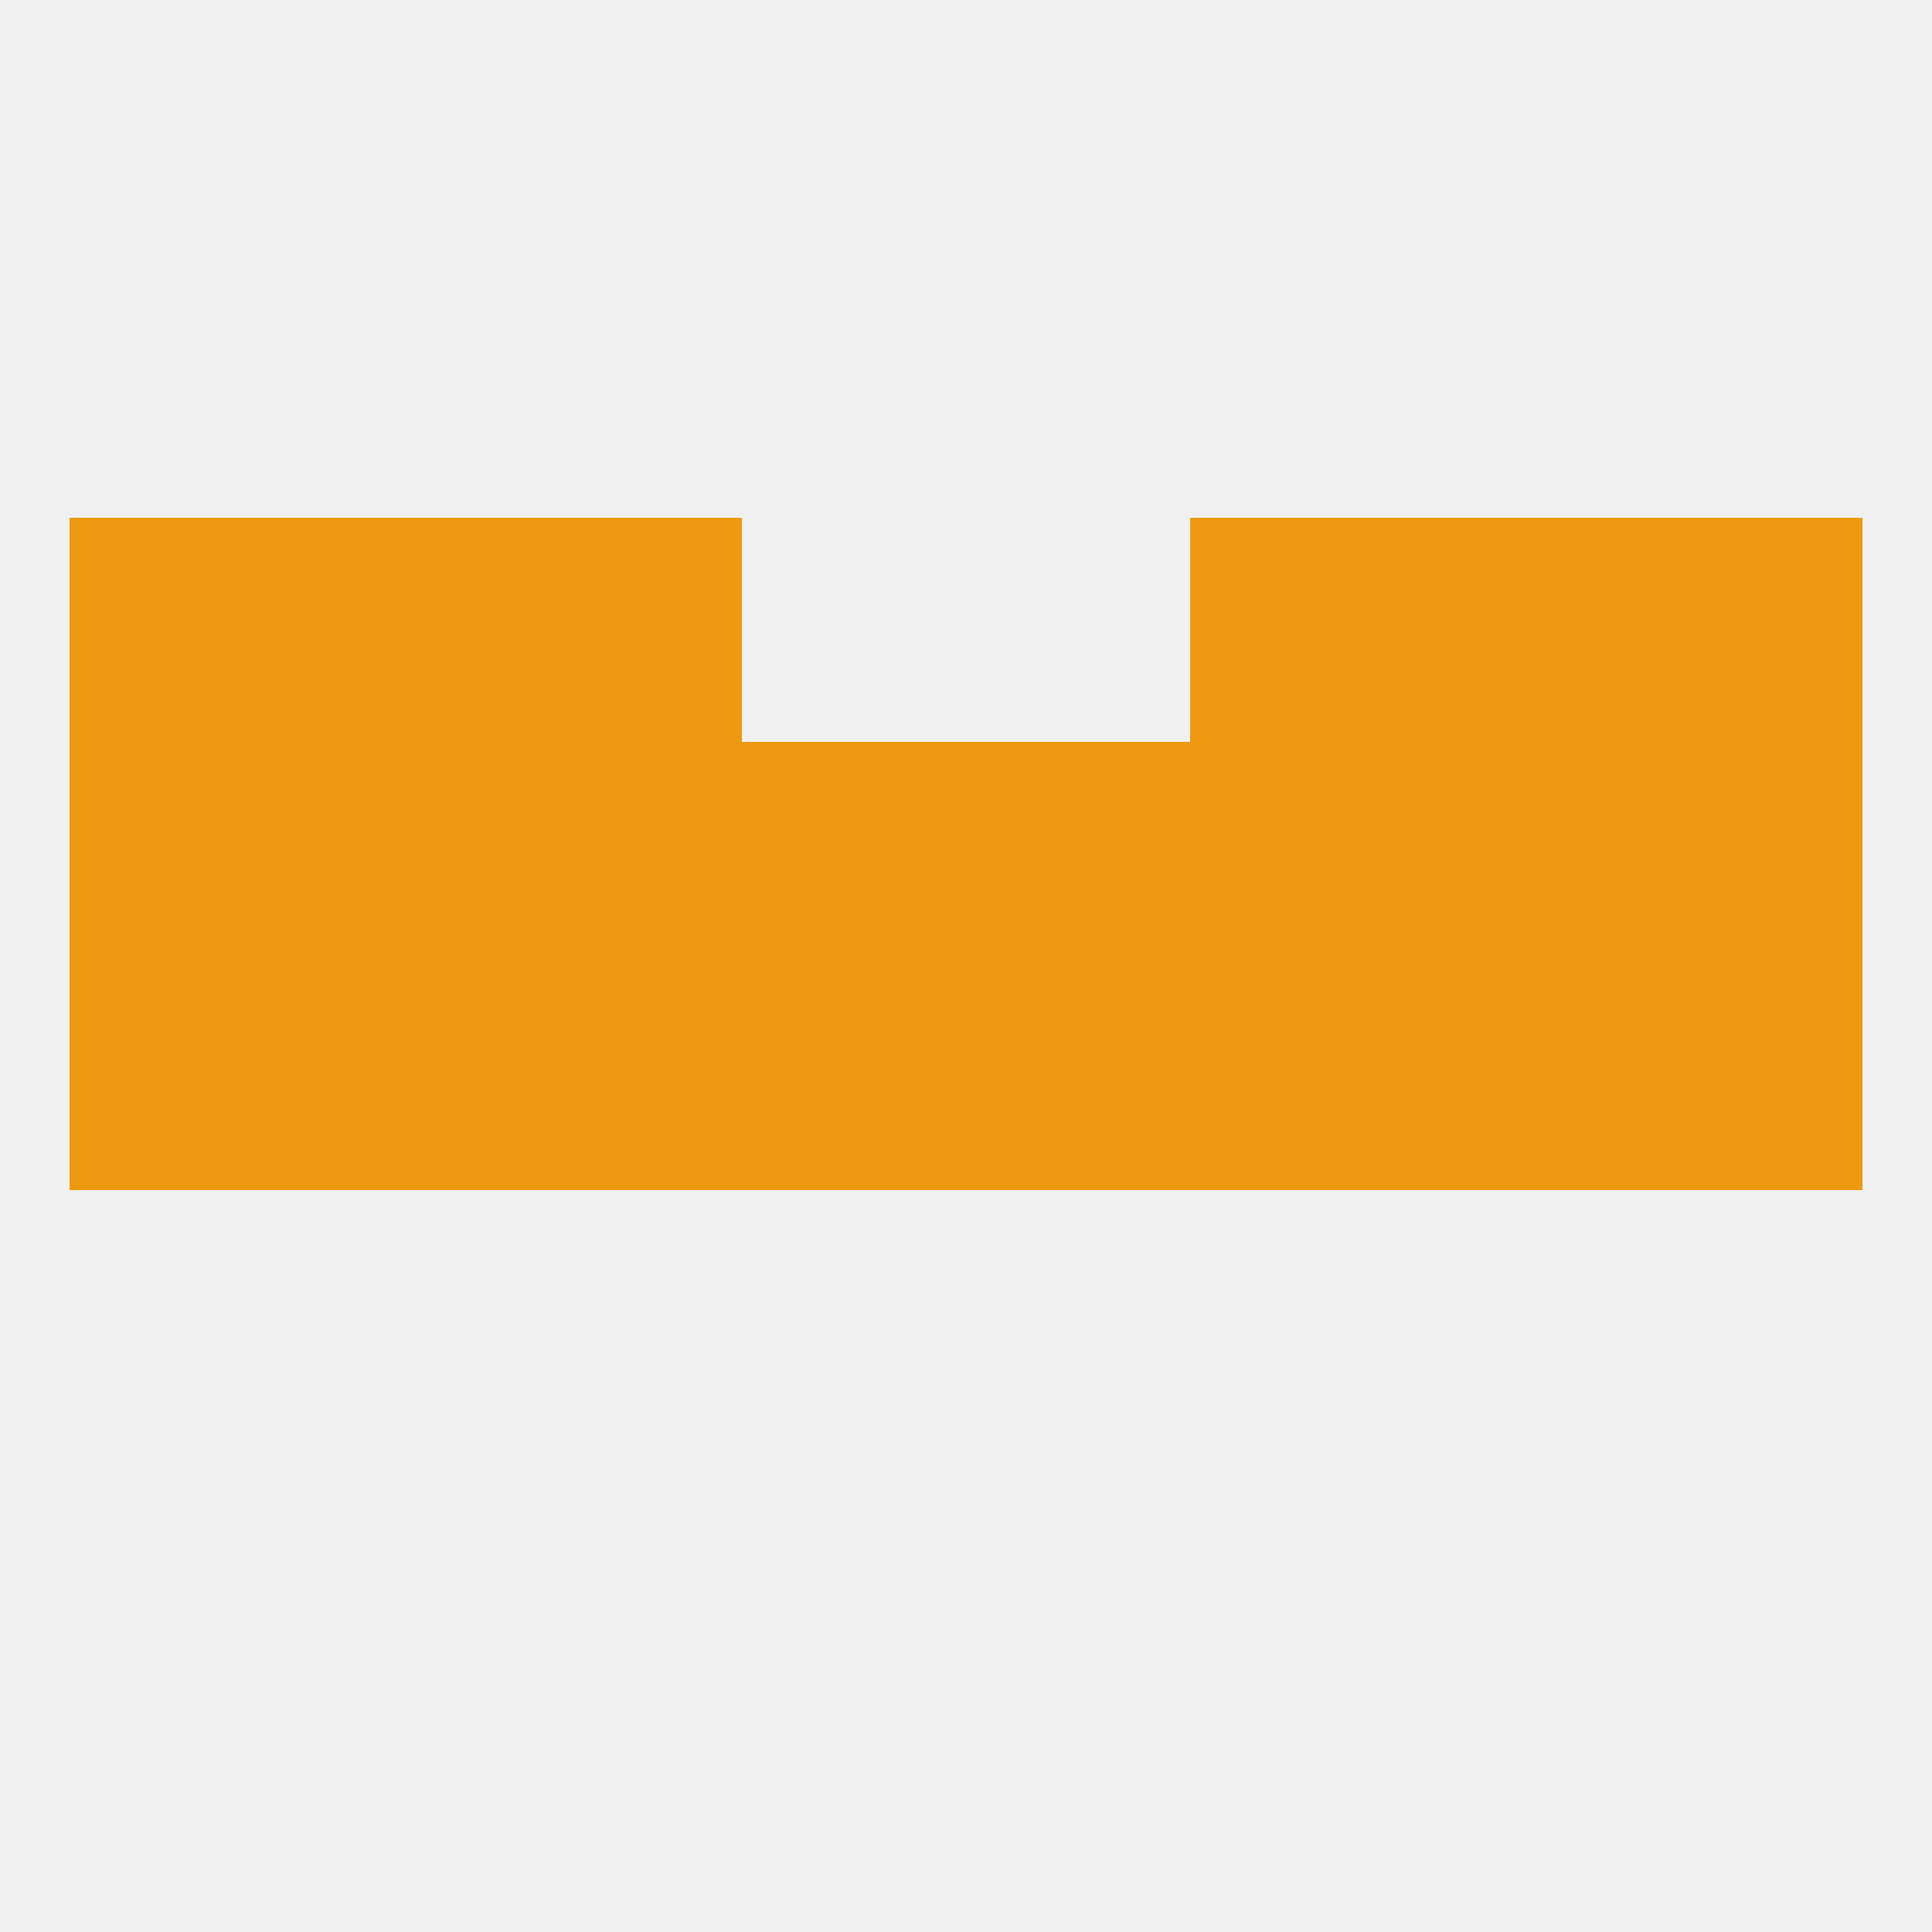
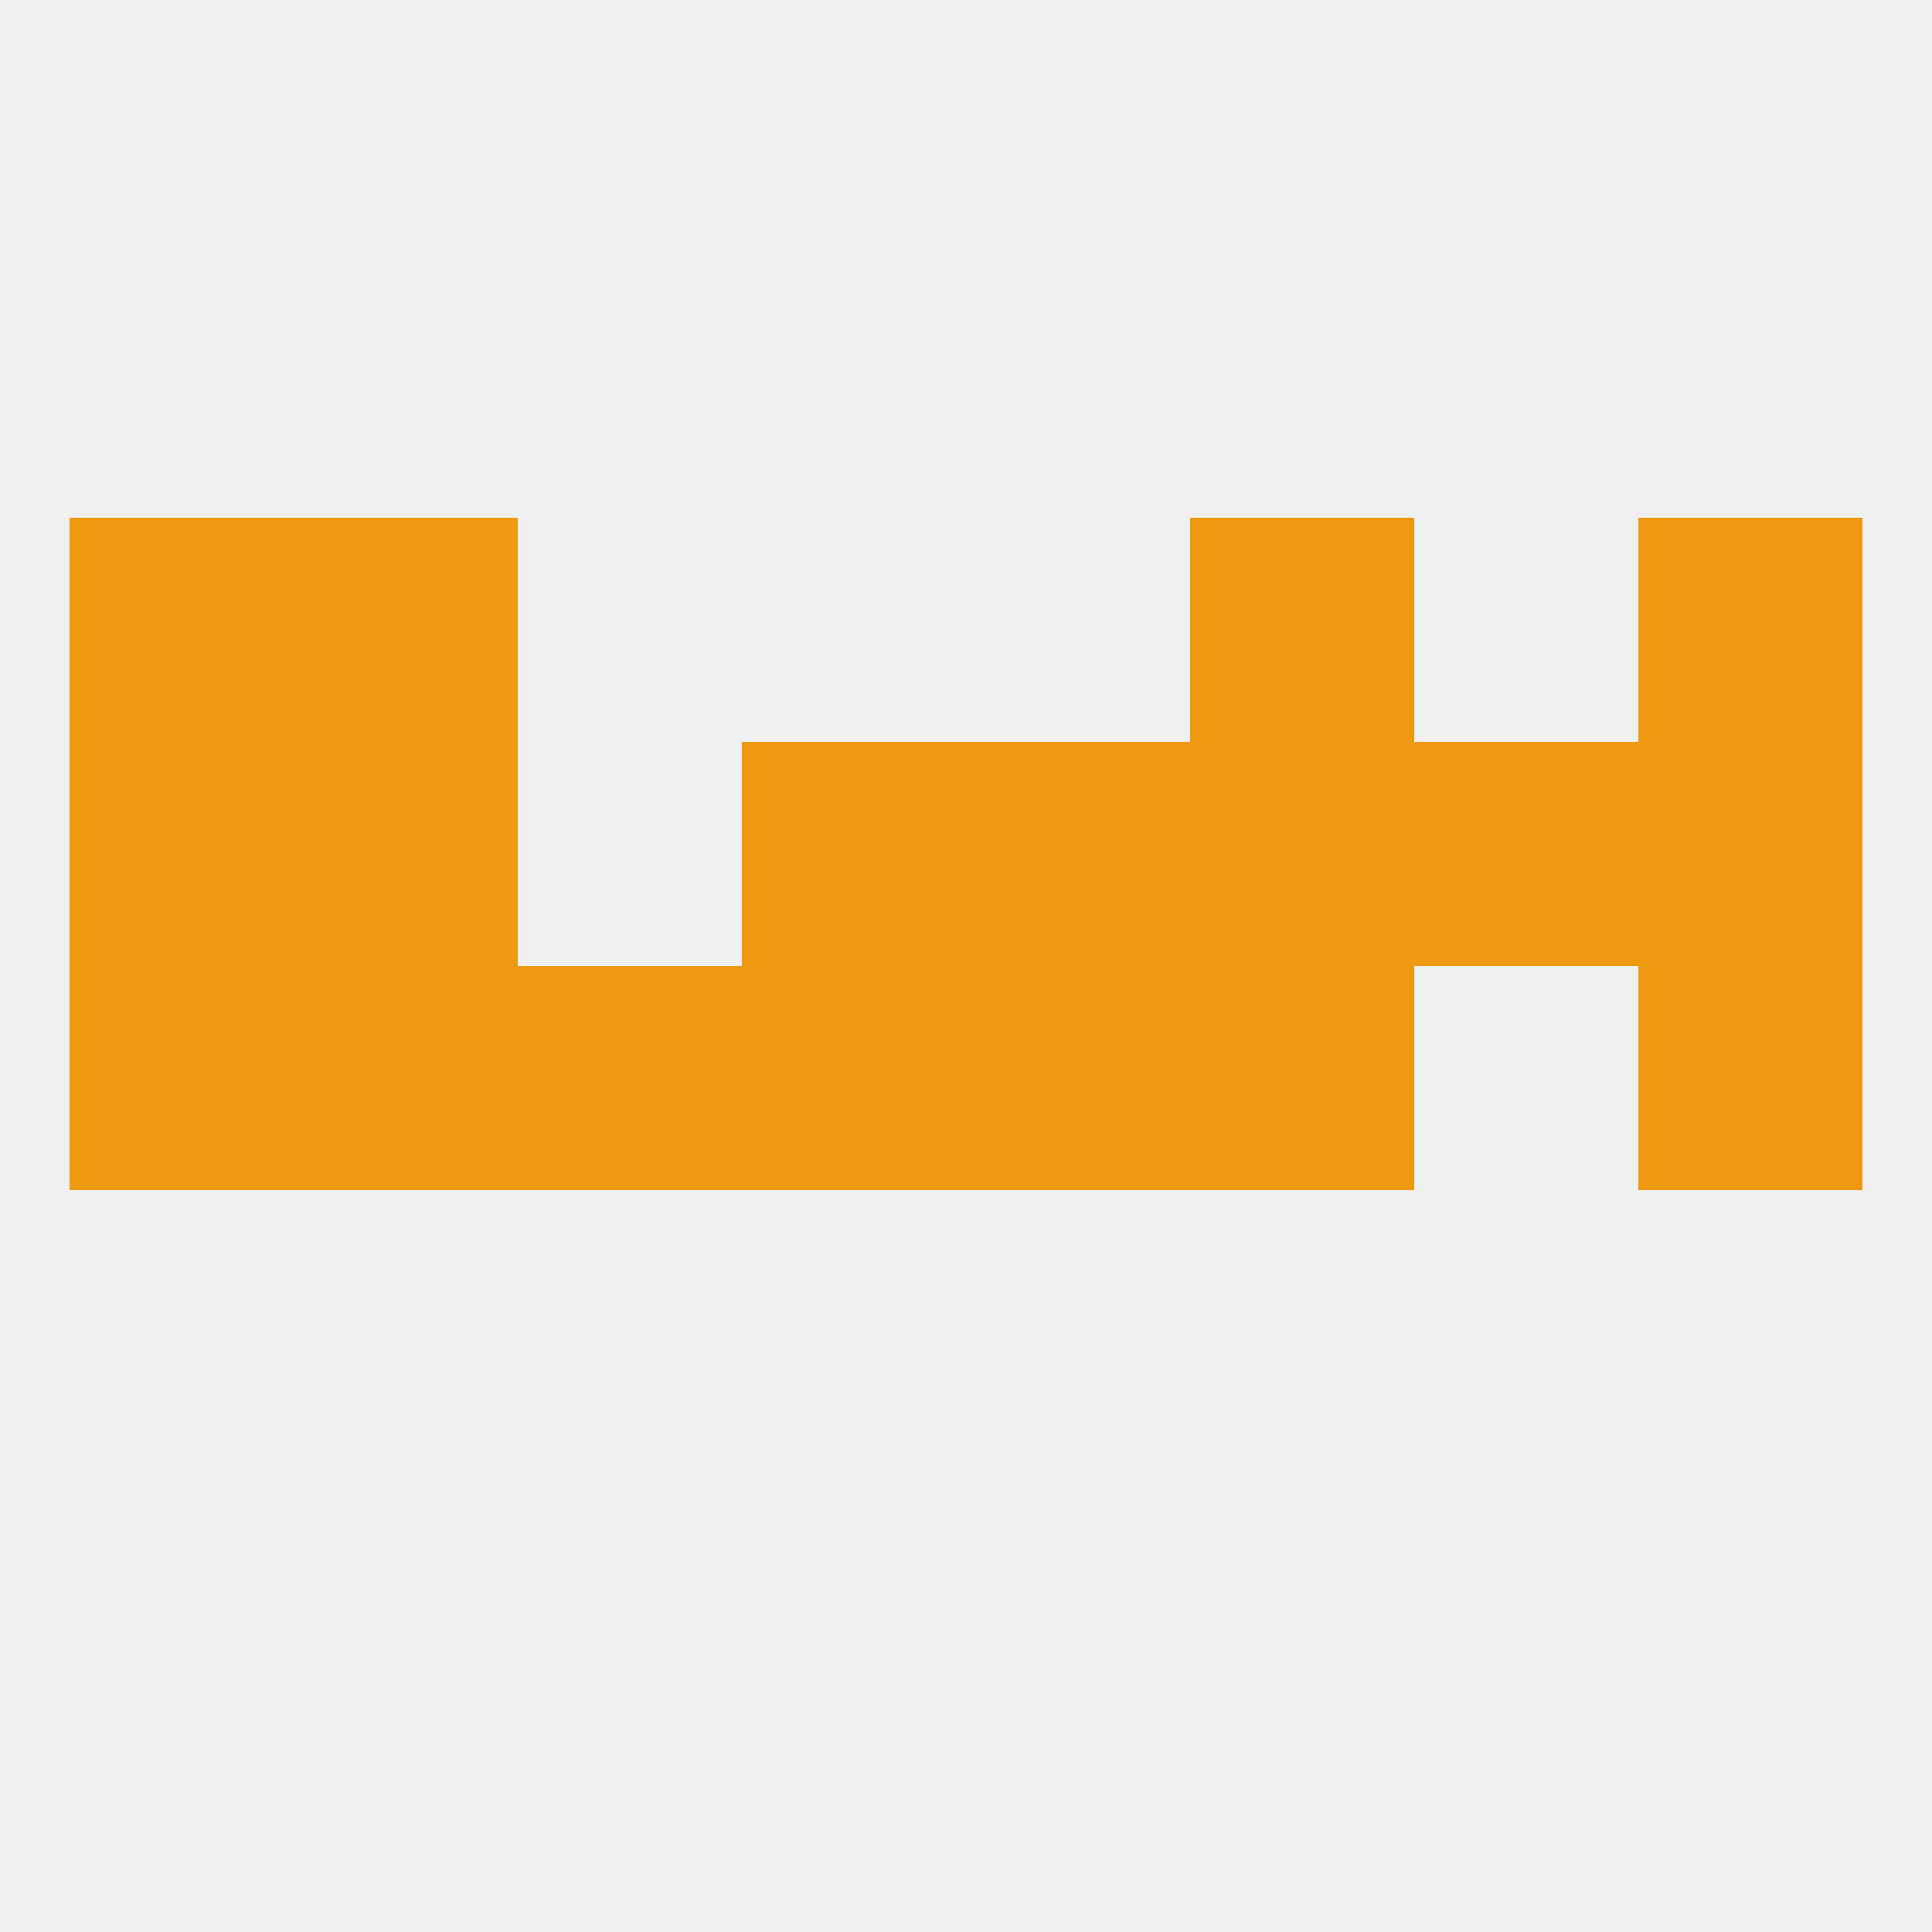
<svg xmlns="http://www.w3.org/2000/svg" version="1.1" baseprofile="full" width="250" height="250" viewBox="0 0 250 250">
  <rect width="100%" height="100%" fill="rgba(240,240,240,255)" />
-   <rect x="67" y="96" width="29" height="29" fill="rgba(238,153,16,255)" />
  <rect x="38" y="96" width="29" height="29" fill="rgba(238,153,16,255)" />
  <rect x="183" y="96" width="29" height="29" fill="rgba(238,153,16,255)" />
  <rect x="154" y="96" width="29" height="29" fill="rgba(238,153,16,255)" />
  <rect x="96" y="96" width="29" height="29" fill="rgba(238,153,16,255)" />
  <rect x="125" y="96" width="29" height="29" fill="rgba(238,153,16,255)" />
  <rect x="9" y="96" width="29" height="29" fill="rgba(238,153,16,255)" />
  <rect x="212" y="96" width="29" height="29" fill="rgba(238,153,16,255)" />
  <rect x="38" y="67" width="29" height="29" fill="rgba(238,153,16,255)" />
-   <rect x="183" y="67" width="29" height="29" fill="rgba(238,153,16,255)" />
-   <rect x="67" y="67" width="29" height="29" fill="rgba(238,153,16,255)" />
  <rect x="154" y="67" width="29" height="29" fill="rgba(238,153,16,255)" />
  <rect x="9" y="67" width="29" height="29" fill="rgba(238,153,16,255)" />
  <rect x="212" y="67" width="29" height="29" fill="rgba(238,153,16,255)" />
  <rect x="9" y="125" width="29" height="29" fill="rgba(238,153,16,255)" />
  <rect x="212" y="125" width="29" height="29" fill="rgba(238,153,16,255)" />
  <rect x="67" y="125" width="29" height="29" fill="rgba(238,153,16,255)" />
  <rect x="154" y="125" width="29" height="29" fill="rgba(238,153,16,255)" />
  <rect x="96" y="125" width="29" height="29" fill="rgba(238,153,16,255)" />
  <rect x="38" y="125" width="29" height="29" fill="rgba(238,153,16,255)" />
  <rect x="125" y="125" width="29" height="29" fill="rgba(238,153,16,255)" />
-   <rect x="183" y="125" width="29" height="29" fill="rgba(238,153,16,255)" />
</svg>